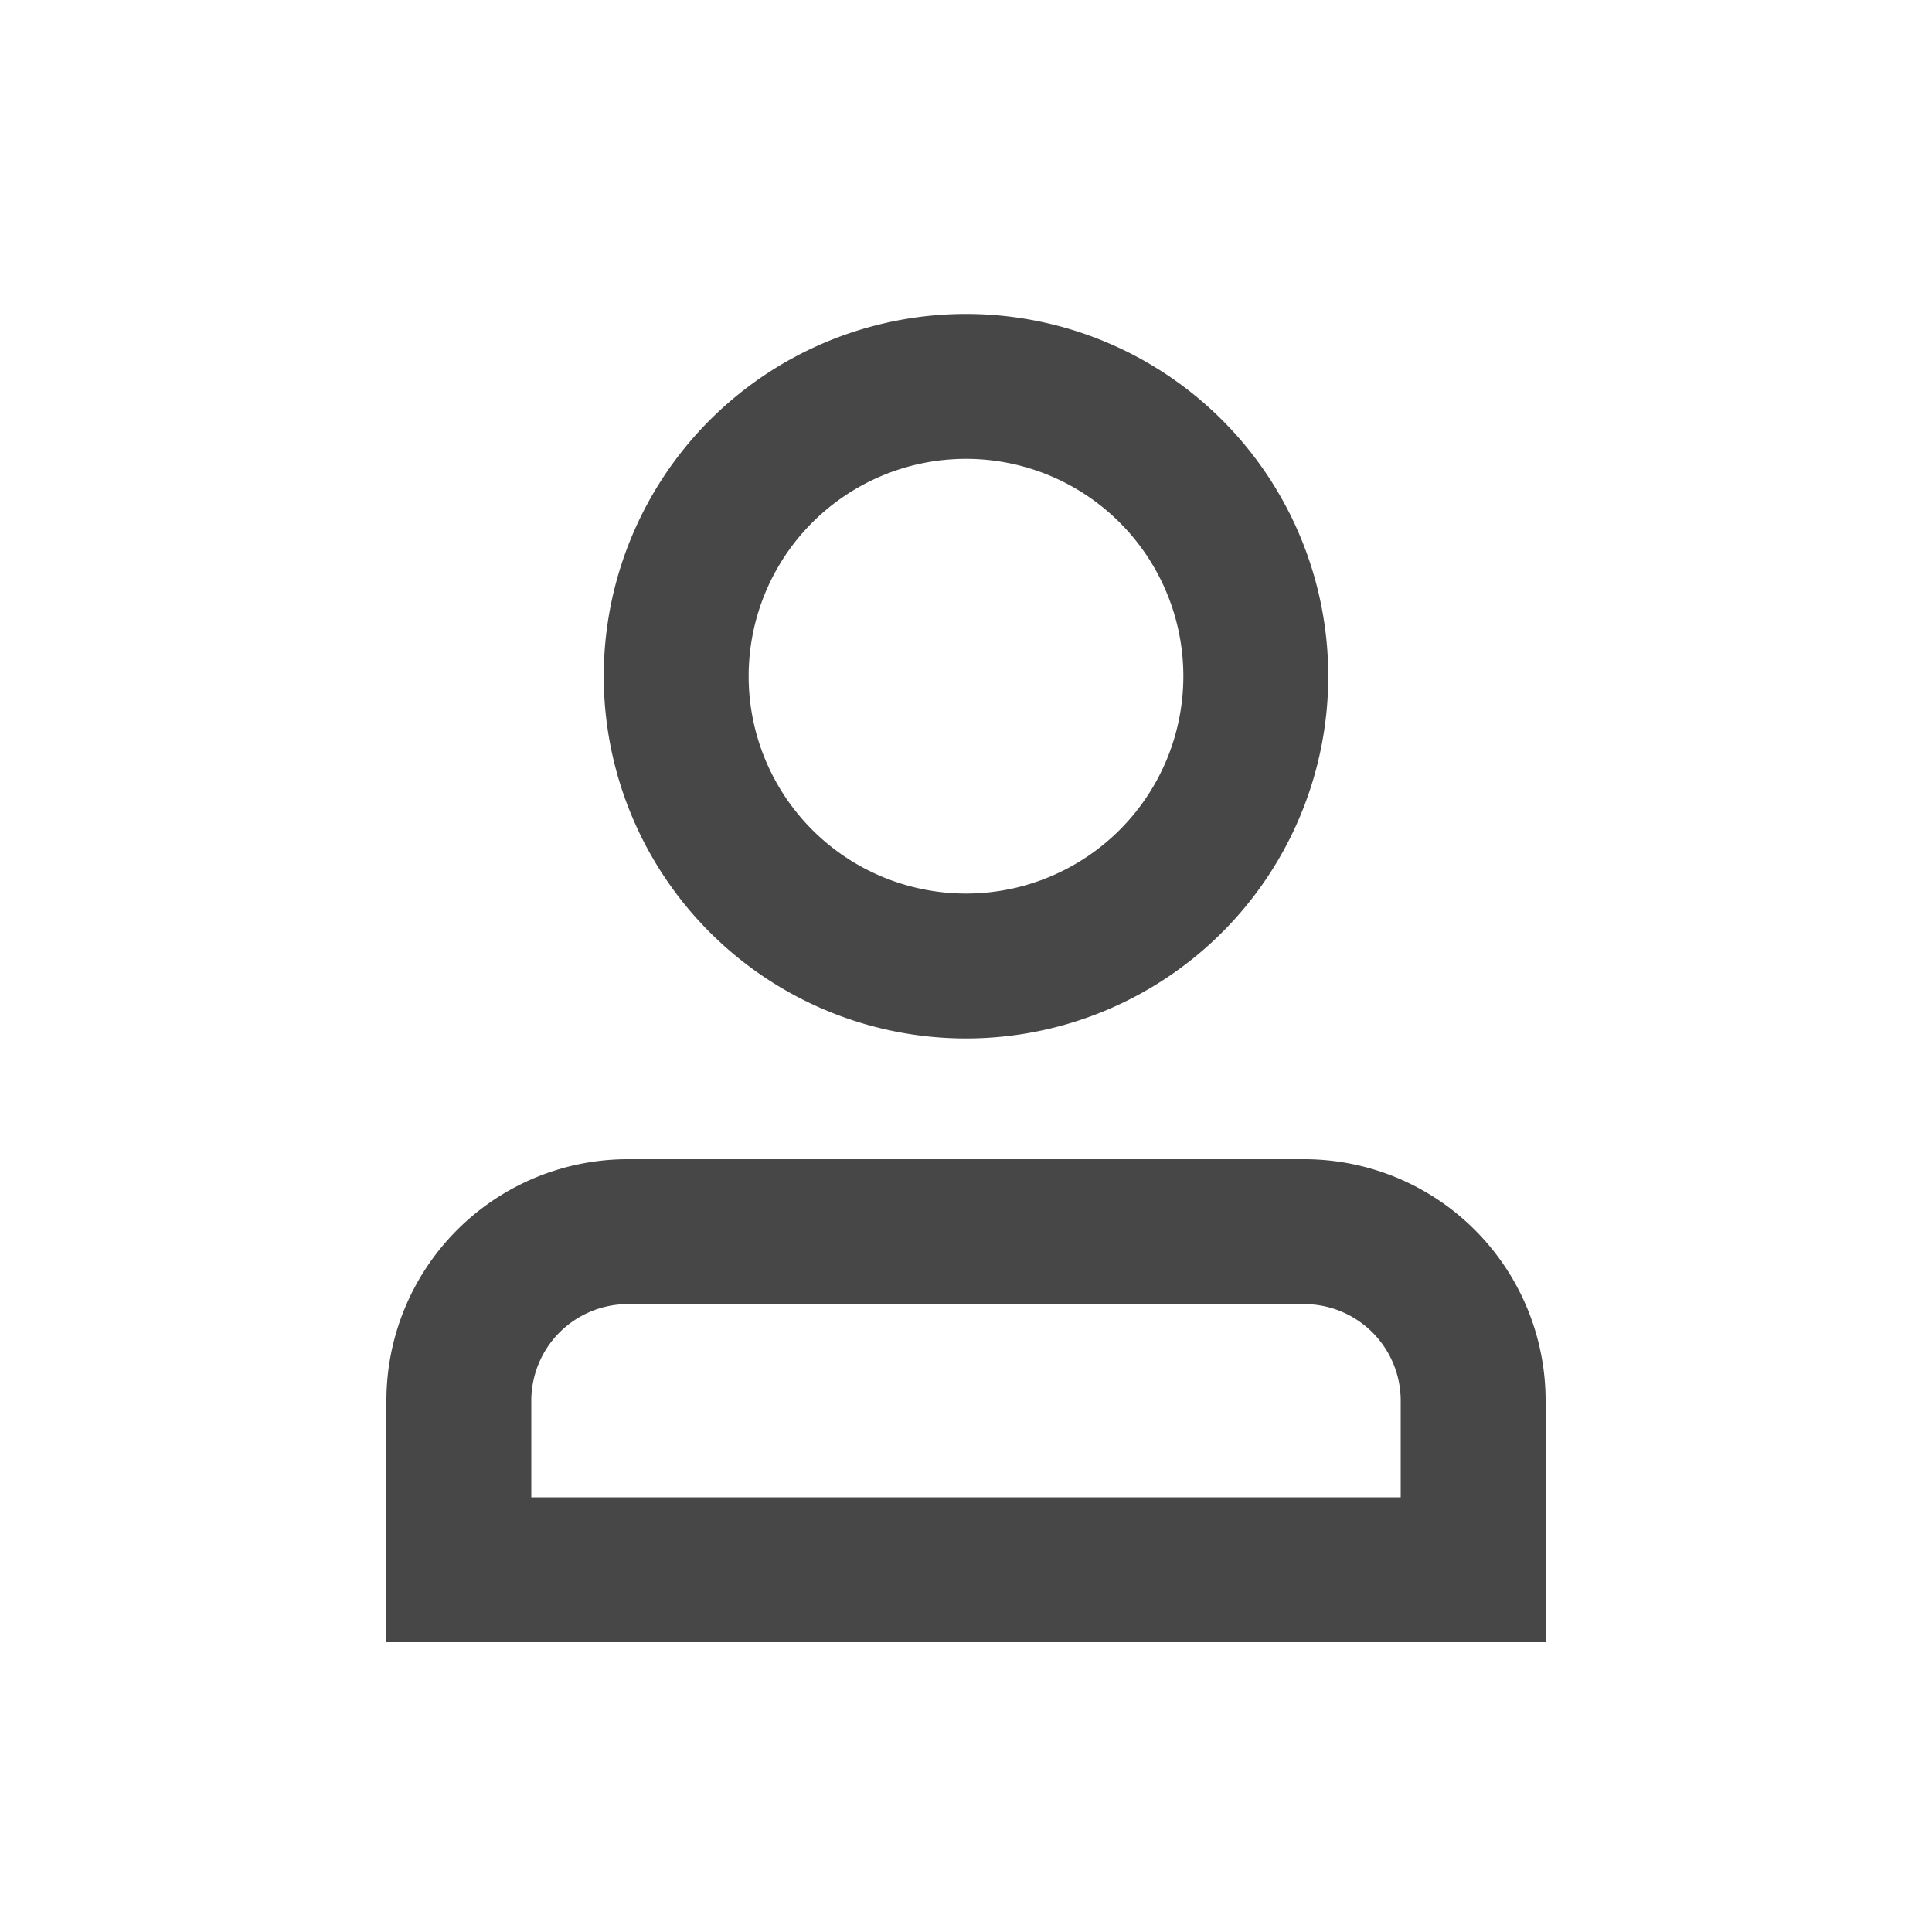
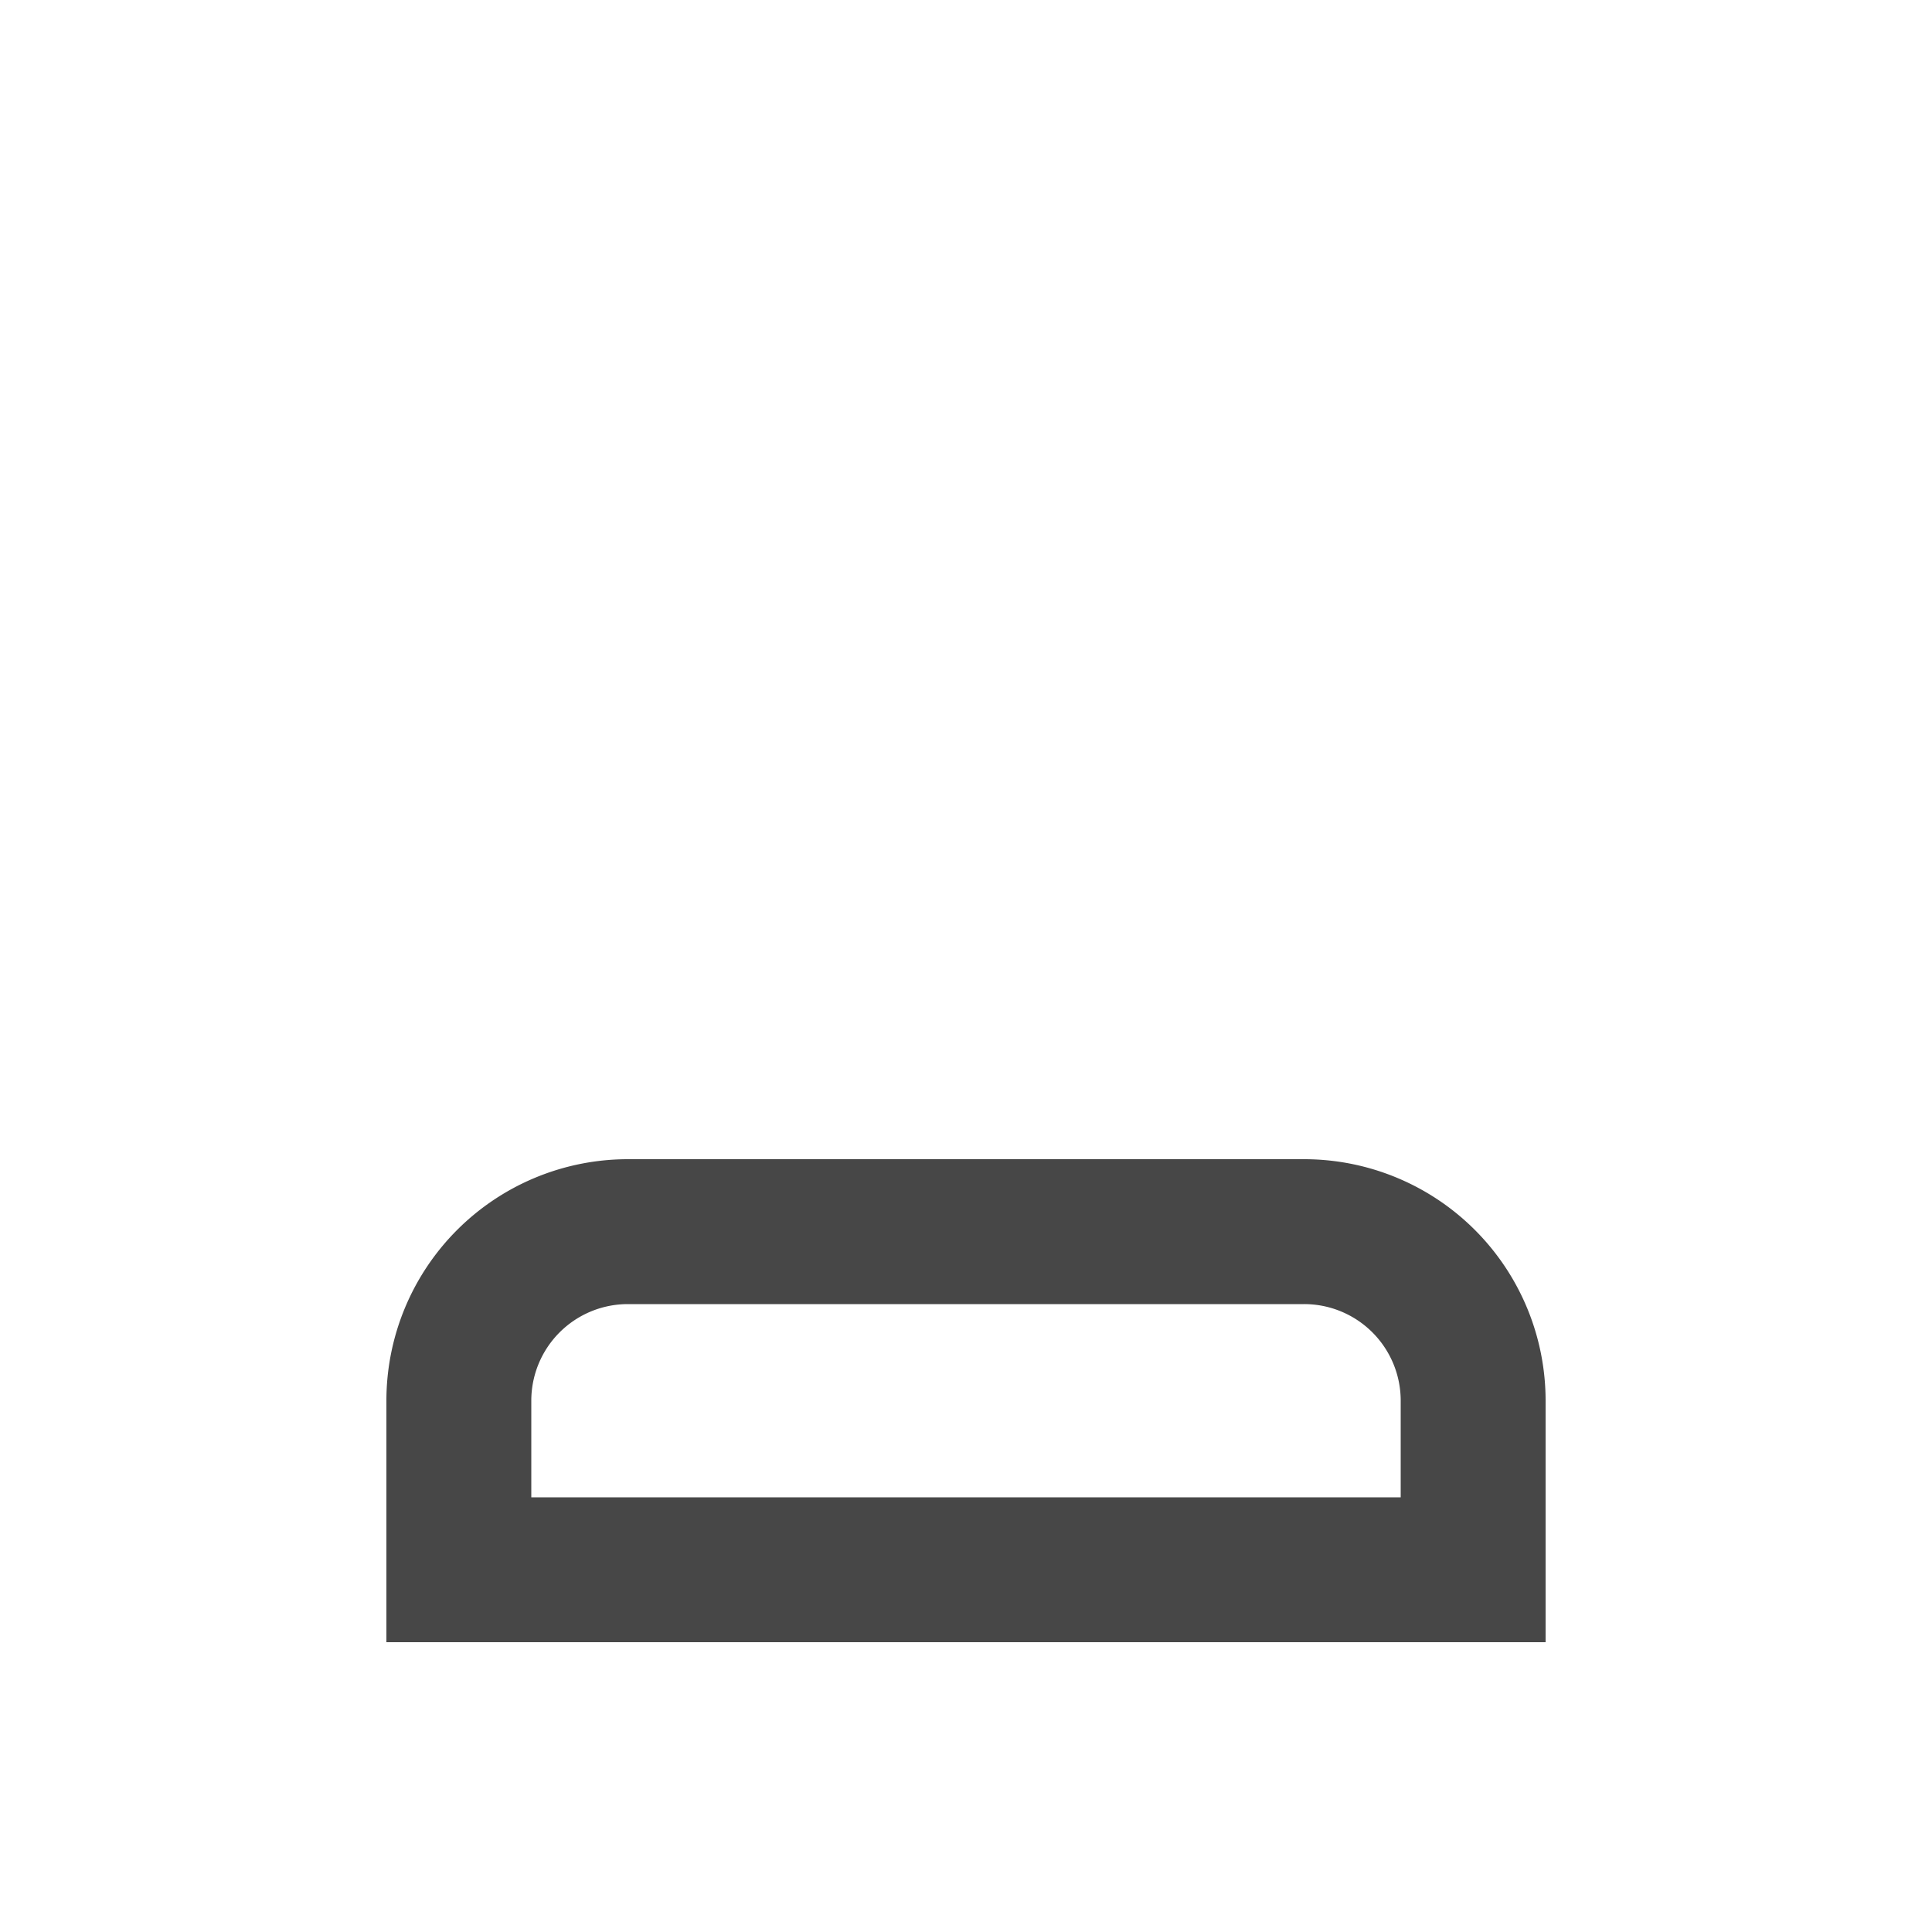
<svg xmlns="http://www.w3.org/2000/svg" width="20" height="20" fill="none" stroke="#474747" stroke-width="1.5">
  <path d="M4.75 14.5a1.75 1.75 0 0 1 1.75-1.75h7a1.75 1.75 0 0 1 1.75 1.75v1.75H4.75V14.5z" />
-   <path d="M10 10a3 3 0 1 0 0-6 3 3 0 1 0 0 6z" stroke-linejoin="round" />
</svg>